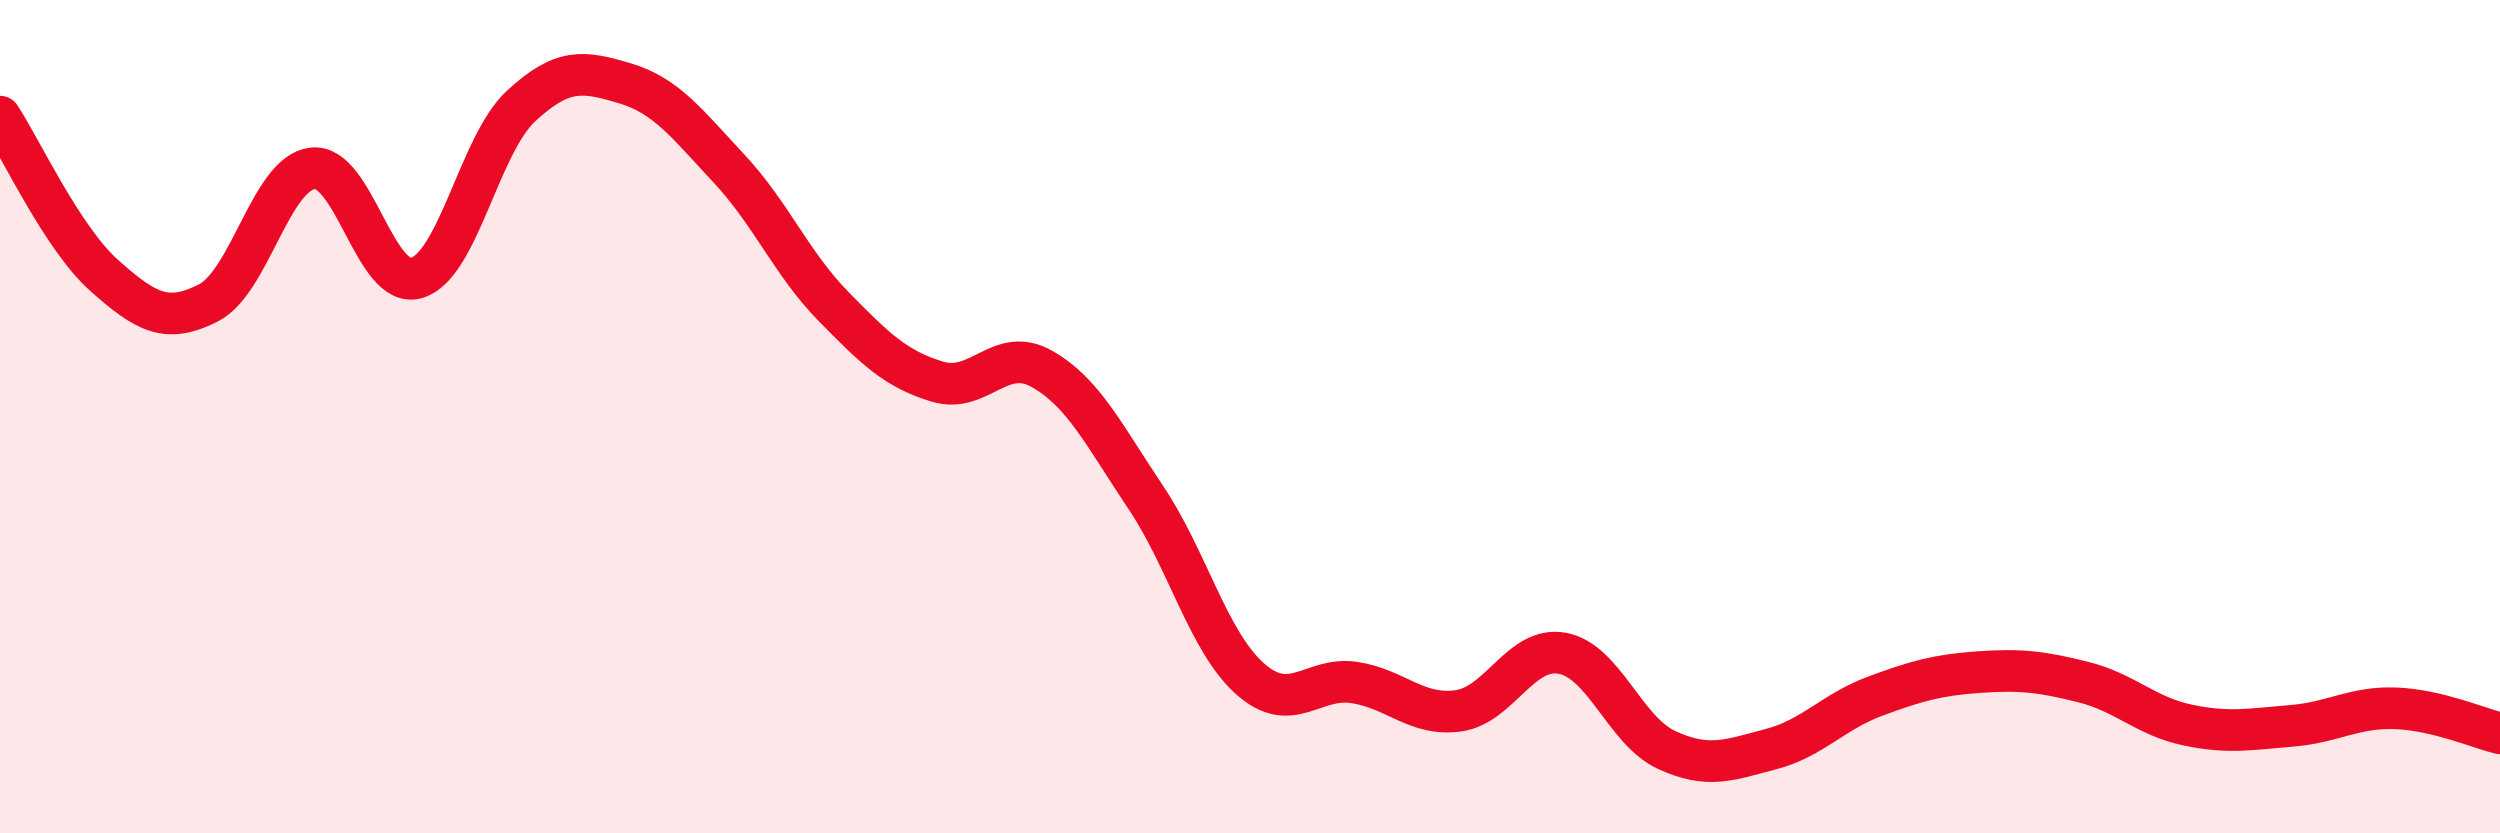
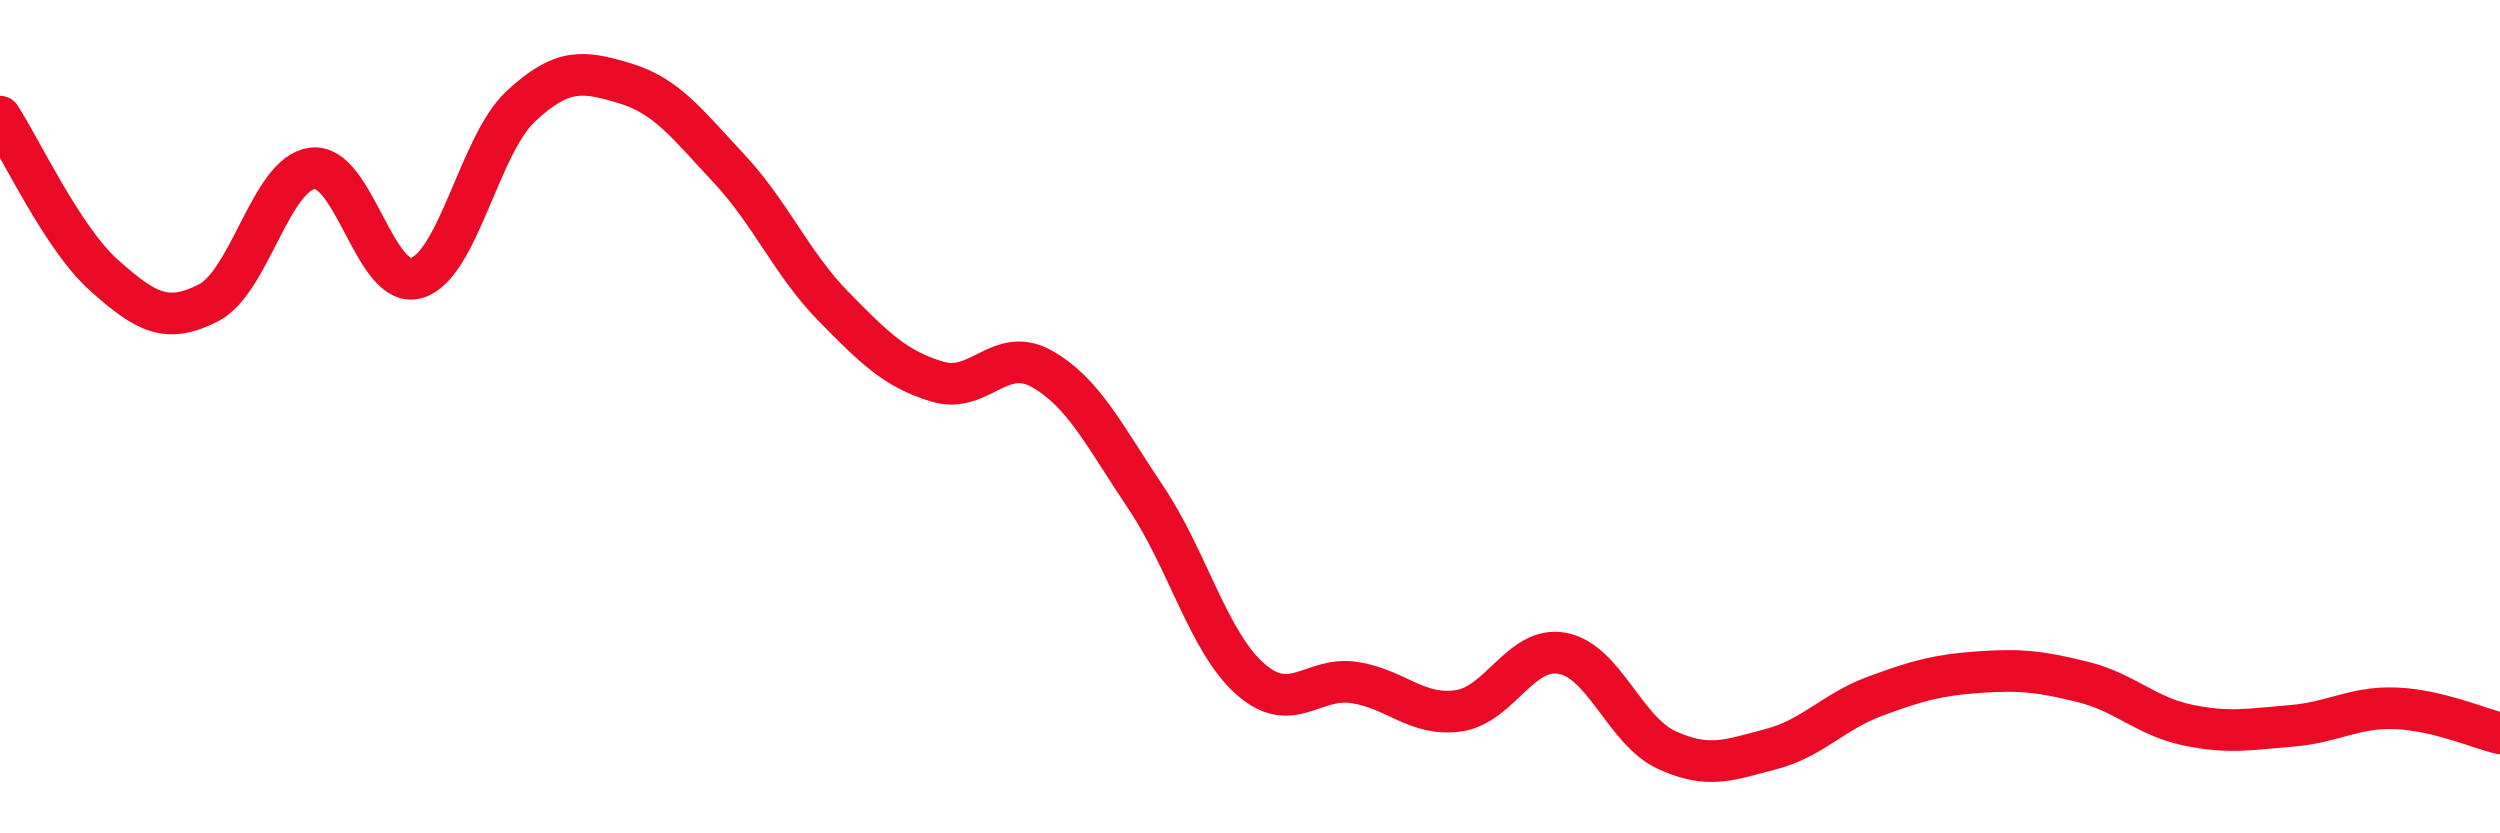
<svg xmlns="http://www.w3.org/2000/svg" width="60" height="20" viewBox="0 0 60 20">
-   <path d="M 0,2.8 C 0.5,3.56 1.5,5.72 2.5,6.61 C 3.5,7.5 4,7.78 5,7.27 C 6,6.76 6.5,4.16 7.5,4.04 C 8.5,3.92 9,6.97 10,6.67 C 11,6.37 11.5,3.48 12.5,2.55 C 13.5,1.62 14,1.7 15,2 C 16,2.3 16.5,2.98 17.5,4.05 C 18.5,5.12 19,6.33 20,7.35 C 21,8.37 21.5,8.86 22.5,9.16 C 23.5,9.46 24,8.29 25,8.85 C 26,9.41 26.5,10.45 27.5,11.94 C 28.5,13.43 29,15.4 30,16.29 C 31,17.18 31.5,16.23 32.5,16.38 C 33.5,16.53 34,17.2 35,17.06 C 36,16.92 36.5,15.49 37.5,15.68 C 38.5,15.87 39,17.54 40,18 C 41,18.46 41.5,18.24 42.5,17.98 C 43.5,17.72 44,17.08 45,16.71 C 46,16.34 46.5,16.2 47.5,16.13 C 48.5,16.06 49,16.12 50,16.37 C 51,16.62 51.5,17.19 52.5,17.4 C 53.5,17.61 54,17.5 55,17.42 C 56,17.34 56.5,16.96 57.5,17 C 58.5,17.04 59.5,17.48 60,17.6L60 20L0 20Z" fill="#EB0A25" opacity="0.1" stroke-linecap="round" stroke-linejoin="round" />
  <path d="M 0,2.8 C 0.5,3.56 1.5,5.72 2.5,6.61 C 3.5,7.5 4,7.78 5,7.27 C 6,6.76 6.5,4.16 7.5,4.04 C 8.5,3.92 9,6.97 10,6.67 C 11,6.37 11.5,3.48 12.5,2.55 C 13.5,1.62 14,1.7 15,2 C 16,2.3 16.5,2.98 17.5,4.05 C 18.5,5.12 19,6.33 20,7.35 C 21,8.37 21.5,8.86 22.5,9.16 C 23.5,9.46 24,8.29 25,8.85 C 26,9.41 26.5,10.45 27.5,11.94 C 28.5,13.43 29,15.4 30,16.29 C 31,17.18 31.5,16.23 32.5,16.38 C 33.5,16.53 34,17.2 35,17.06 C 36,16.92 36.5,15.49 37.5,15.68 C 38.5,15.87 39,17.54 40,18 C 41,18.46 41.5,18.24 42.5,17.98 C 43.5,17.72 44,17.08 45,16.71 C 46,16.34 46.5,16.2 47.5,16.13 C 48.5,16.06 49,16.12 50,16.37 C 51,16.62 51.5,17.19 52.5,17.4 C 53.5,17.61 54,17.5 55,17.42 C 56,17.34 56.5,16.96 57.5,17 C 58.5,17.04 59.5,17.48 60,17.6" stroke="#EB0A25" stroke-width="1" fill="none" stroke-linecap="round" stroke-linejoin="round" />
</svg>